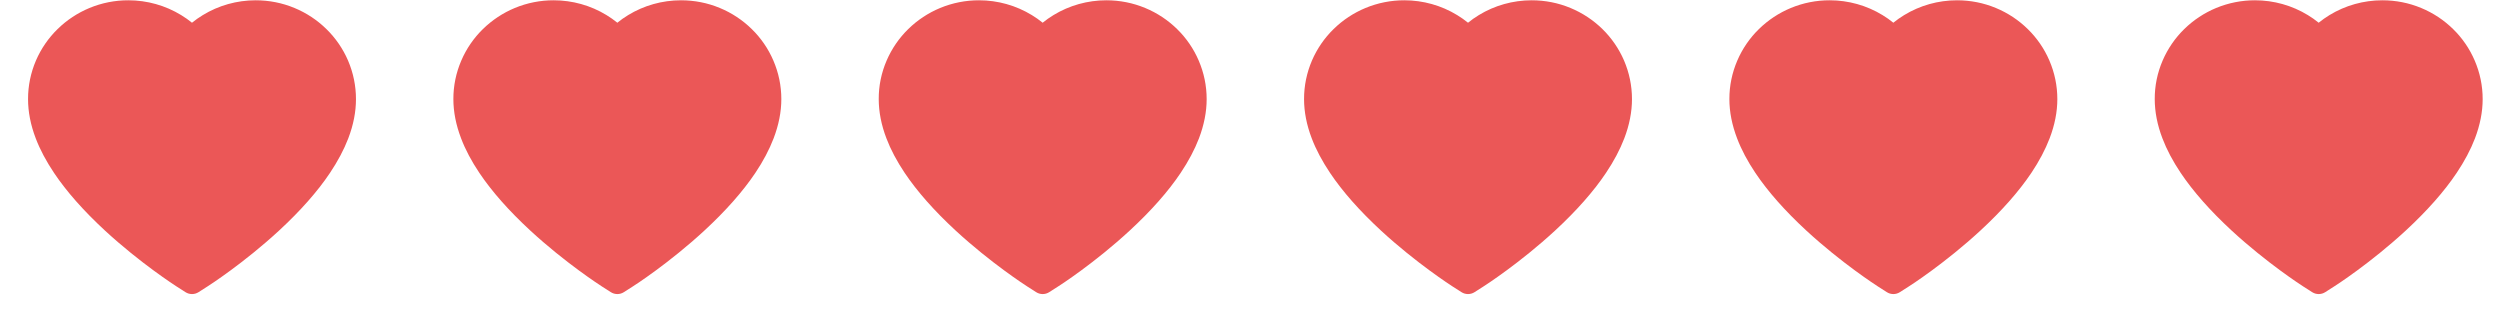
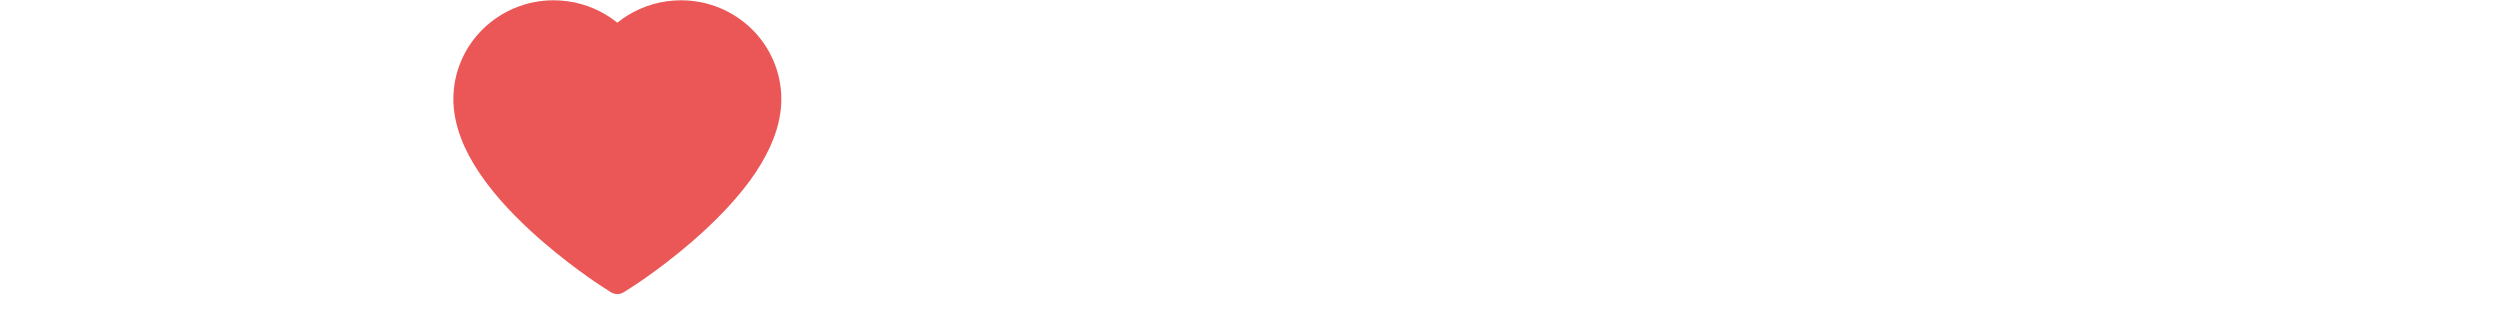
<svg xmlns="http://www.w3.org/2000/svg" width="77" height="10" viewBox="0 0 77 10" fill="none">
-   <path d="M1.108 1.863C1.265 1.5 1.491 1.171 1.774 0.895C2.056 0.618 2.39 0.398 2.756 0.246C3.135 0.089 3.542 0.008 3.953 0.009C4.529 0.009 5.092 0.167 5.58 0.465C5.697 0.536 5.808 0.614 5.913 0.7C6.019 0.614 6.13 0.536 6.247 0.465C6.735 0.167 7.298 0.009 7.874 0.009C8.289 0.009 8.691 0.088 9.071 0.246C9.438 0.398 9.769 0.617 10.053 0.895C10.336 1.171 10.562 1.5 10.719 1.863C10.881 2.241 10.964 2.642 10.964 3.054C10.964 3.444 10.885 3.849 10.727 4.262C10.595 4.607 10.405 4.965 10.163 5.326C9.78 5.898 9.253 6.494 8.598 7.099C7.513 8.101 6.438 8.793 6.393 8.821L6.116 8.998C5.993 9.077 5.835 9.077 5.712 8.998L5.435 8.821C5.39 8.791 4.316 8.101 3.23 7.099C2.576 6.494 2.048 5.898 1.665 5.326C1.423 4.965 1.232 4.607 1.101 4.262C0.943 3.849 0.864 3.444 0.864 3.054C0.863 2.642 0.946 2.241 1.108 1.863Z" fill="#EB5757" />
  <path d="M14.209 1.863C14.365 1.5 14.591 1.171 14.874 0.895C15.157 0.618 15.49 0.398 15.856 0.246C16.235 0.089 16.642 0.008 17.053 0.009C17.63 0.009 18.192 0.167 18.681 0.465C18.797 0.536 18.909 0.614 19.014 0.7C19.119 0.614 19.23 0.536 19.347 0.465C19.836 0.167 20.398 0.009 20.974 0.009C21.39 0.009 21.792 0.088 22.172 0.246C22.539 0.398 22.87 0.617 23.154 0.895C23.437 1.171 23.663 1.5 23.819 1.863C23.982 2.241 24.065 2.642 24.065 3.054C24.065 3.444 23.985 3.849 23.827 4.262C23.695 4.607 23.506 4.965 23.264 5.326C22.88 5.898 22.353 6.494 21.698 7.099C20.613 8.101 19.539 8.793 19.493 8.821L19.216 8.998C19.093 9.077 18.936 9.077 18.813 8.998L18.536 8.821C18.49 8.791 17.417 8.101 16.331 7.099C15.676 6.494 15.149 5.898 14.765 5.326C14.523 4.965 14.332 4.607 14.202 4.262C14.044 3.849 13.964 3.444 13.964 3.054C13.963 2.642 14.046 2.241 14.209 1.863Z" fill="#EB5757" />
-   <path d="M27.309 1.863C27.466 1.5 27.692 1.171 27.974 0.895C28.257 0.618 28.59 0.398 28.956 0.246C29.336 0.089 29.743 0.008 30.154 0.009C30.73 0.009 31.292 0.167 31.781 0.465C31.898 0.536 32.009 0.614 32.114 0.7C32.219 0.614 32.331 0.536 32.447 0.465C32.936 0.167 33.498 0.009 34.075 0.009C34.49 0.009 34.892 0.088 35.272 0.246C35.639 0.398 35.97 0.617 36.254 0.895C36.537 1.171 36.763 1.5 36.919 1.863C37.082 2.241 37.165 2.642 37.165 3.054C37.165 3.444 37.085 3.849 36.928 4.262C36.795 4.607 36.606 4.965 36.364 5.326C35.981 5.898 35.453 6.494 34.798 7.099C33.714 8.101 32.639 8.793 32.593 8.821L32.316 8.998C32.194 9.077 32.036 9.077 31.913 8.998L31.636 8.821C31.59 8.791 30.517 8.101 29.431 7.099C28.776 6.494 28.249 5.898 27.865 5.326C27.623 4.965 27.433 4.607 27.302 4.262C27.144 3.849 27.065 3.444 27.065 3.054C27.063 2.642 27.146 2.241 27.309 1.863Z" fill="#EB5757" />
-   <path d="M40.409 1.863C40.566 1.5 40.792 1.171 41.075 0.895C41.357 0.618 41.691 0.398 42.057 0.246C42.436 0.089 42.843 0.008 43.254 0.009C43.83 0.009 44.393 0.167 44.881 0.465C44.998 0.536 45.109 0.614 45.215 0.7C45.32 0.614 45.431 0.536 45.548 0.465C46.036 0.167 46.599 0.009 47.175 0.009C47.59 0.009 47.992 0.088 48.372 0.246C48.739 0.398 49.07 0.617 49.355 0.895C49.637 1.171 49.863 1.5 50.02 1.863C50.182 2.241 50.265 2.642 50.265 3.054C50.265 3.444 50.186 3.849 50.028 4.262C49.896 4.607 49.706 4.965 49.464 5.326C49.081 5.898 48.554 6.494 47.899 7.099C46.814 8.101 45.739 8.793 45.694 8.821L45.417 8.998C45.294 9.077 45.136 9.077 45.013 8.998L44.736 8.821C44.691 8.791 43.617 8.101 42.531 7.099C41.877 6.494 41.349 5.898 40.966 5.326C40.724 4.965 40.533 4.607 40.402 4.262C40.244 3.849 40.165 3.444 40.165 3.054C40.164 2.642 40.247 2.241 40.409 1.863Z" fill="#EB5757" />
-   <path d="M53.51 1.863C53.666 1.5 53.892 1.171 54.175 0.895C54.458 0.618 54.791 0.398 55.157 0.246C55.536 0.089 55.943 0.008 56.354 0.009C56.931 0.009 57.493 0.167 57.982 0.465C58.099 0.536 58.21 0.614 58.315 0.7C58.42 0.614 58.531 0.536 58.648 0.465C59.137 0.167 59.699 0.009 60.276 0.009C60.691 0.009 61.093 0.088 61.473 0.246C61.84 0.398 62.171 0.617 62.455 0.895C62.738 1.171 62.964 1.5 63.12 1.863C63.283 2.241 63.366 2.642 63.366 3.054C63.366 3.444 63.286 3.849 63.128 4.262C62.996 4.607 62.807 4.965 62.565 5.326C62.181 5.898 61.654 6.494 60.999 7.099C59.914 8.101 58.84 8.793 58.794 8.821L58.517 8.998C58.394 9.077 58.236 9.077 58.114 8.998L57.837 8.821C57.791 8.791 56.718 8.101 55.632 7.099C54.977 6.494 54.45 5.898 54.066 5.326C53.824 4.965 53.633 4.607 53.503 4.262C53.345 3.849 53.265 3.444 53.265 3.054C53.264 2.642 53.347 2.241 53.51 1.863Z" fill="#EB5757" />
-   <path d="M66.61 1.863C66.767 1.5 66.993 1.171 67.275 0.895C67.558 0.618 67.891 0.398 68.257 0.246C68.637 0.089 69.044 0.008 69.454 0.009C70.031 0.009 70.593 0.167 71.082 0.465C71.199 0.536 71.31 0.614 71.415 0.7C71.52 0.614 71.632 0.536 71.748 0.465C72.237 0.167 72.799 0.009 73.376 0.009C73.791 0.009 74.193 0.088 74.573 0.246C74.94 0.398 75.271 0.617 75.555 0.895C75.838 1.171 76.064 1.5 76.22 1.863C76.383 2.241 76.466 2.642 76.466 3.054C76.466 3.444 76.386 3.849 76.229 4.262C76.097 4.607 75.907 4.965 75.665 5.326C75.282 5.898 74.754 6.494 74.1 7.099C73.015 8.101 71.94 8.793 71.894 8.821L71.618 8.998C71.495 9.077 71.337 9.077 71.214 8.998L70.937 8.821C70.891 8.791 69.818 8.101 68.732 7.099C68.077 6.494 67.55 5.898 67.166 5.326C66.924 4.965 66.734 4.607 66.603 4.262C66.445 3.849 66.366 3.444 66.366 3.054C66.364 2.642 66.447 2.241 66.61 1.863Z" fill="#EB5757" />
</svg>